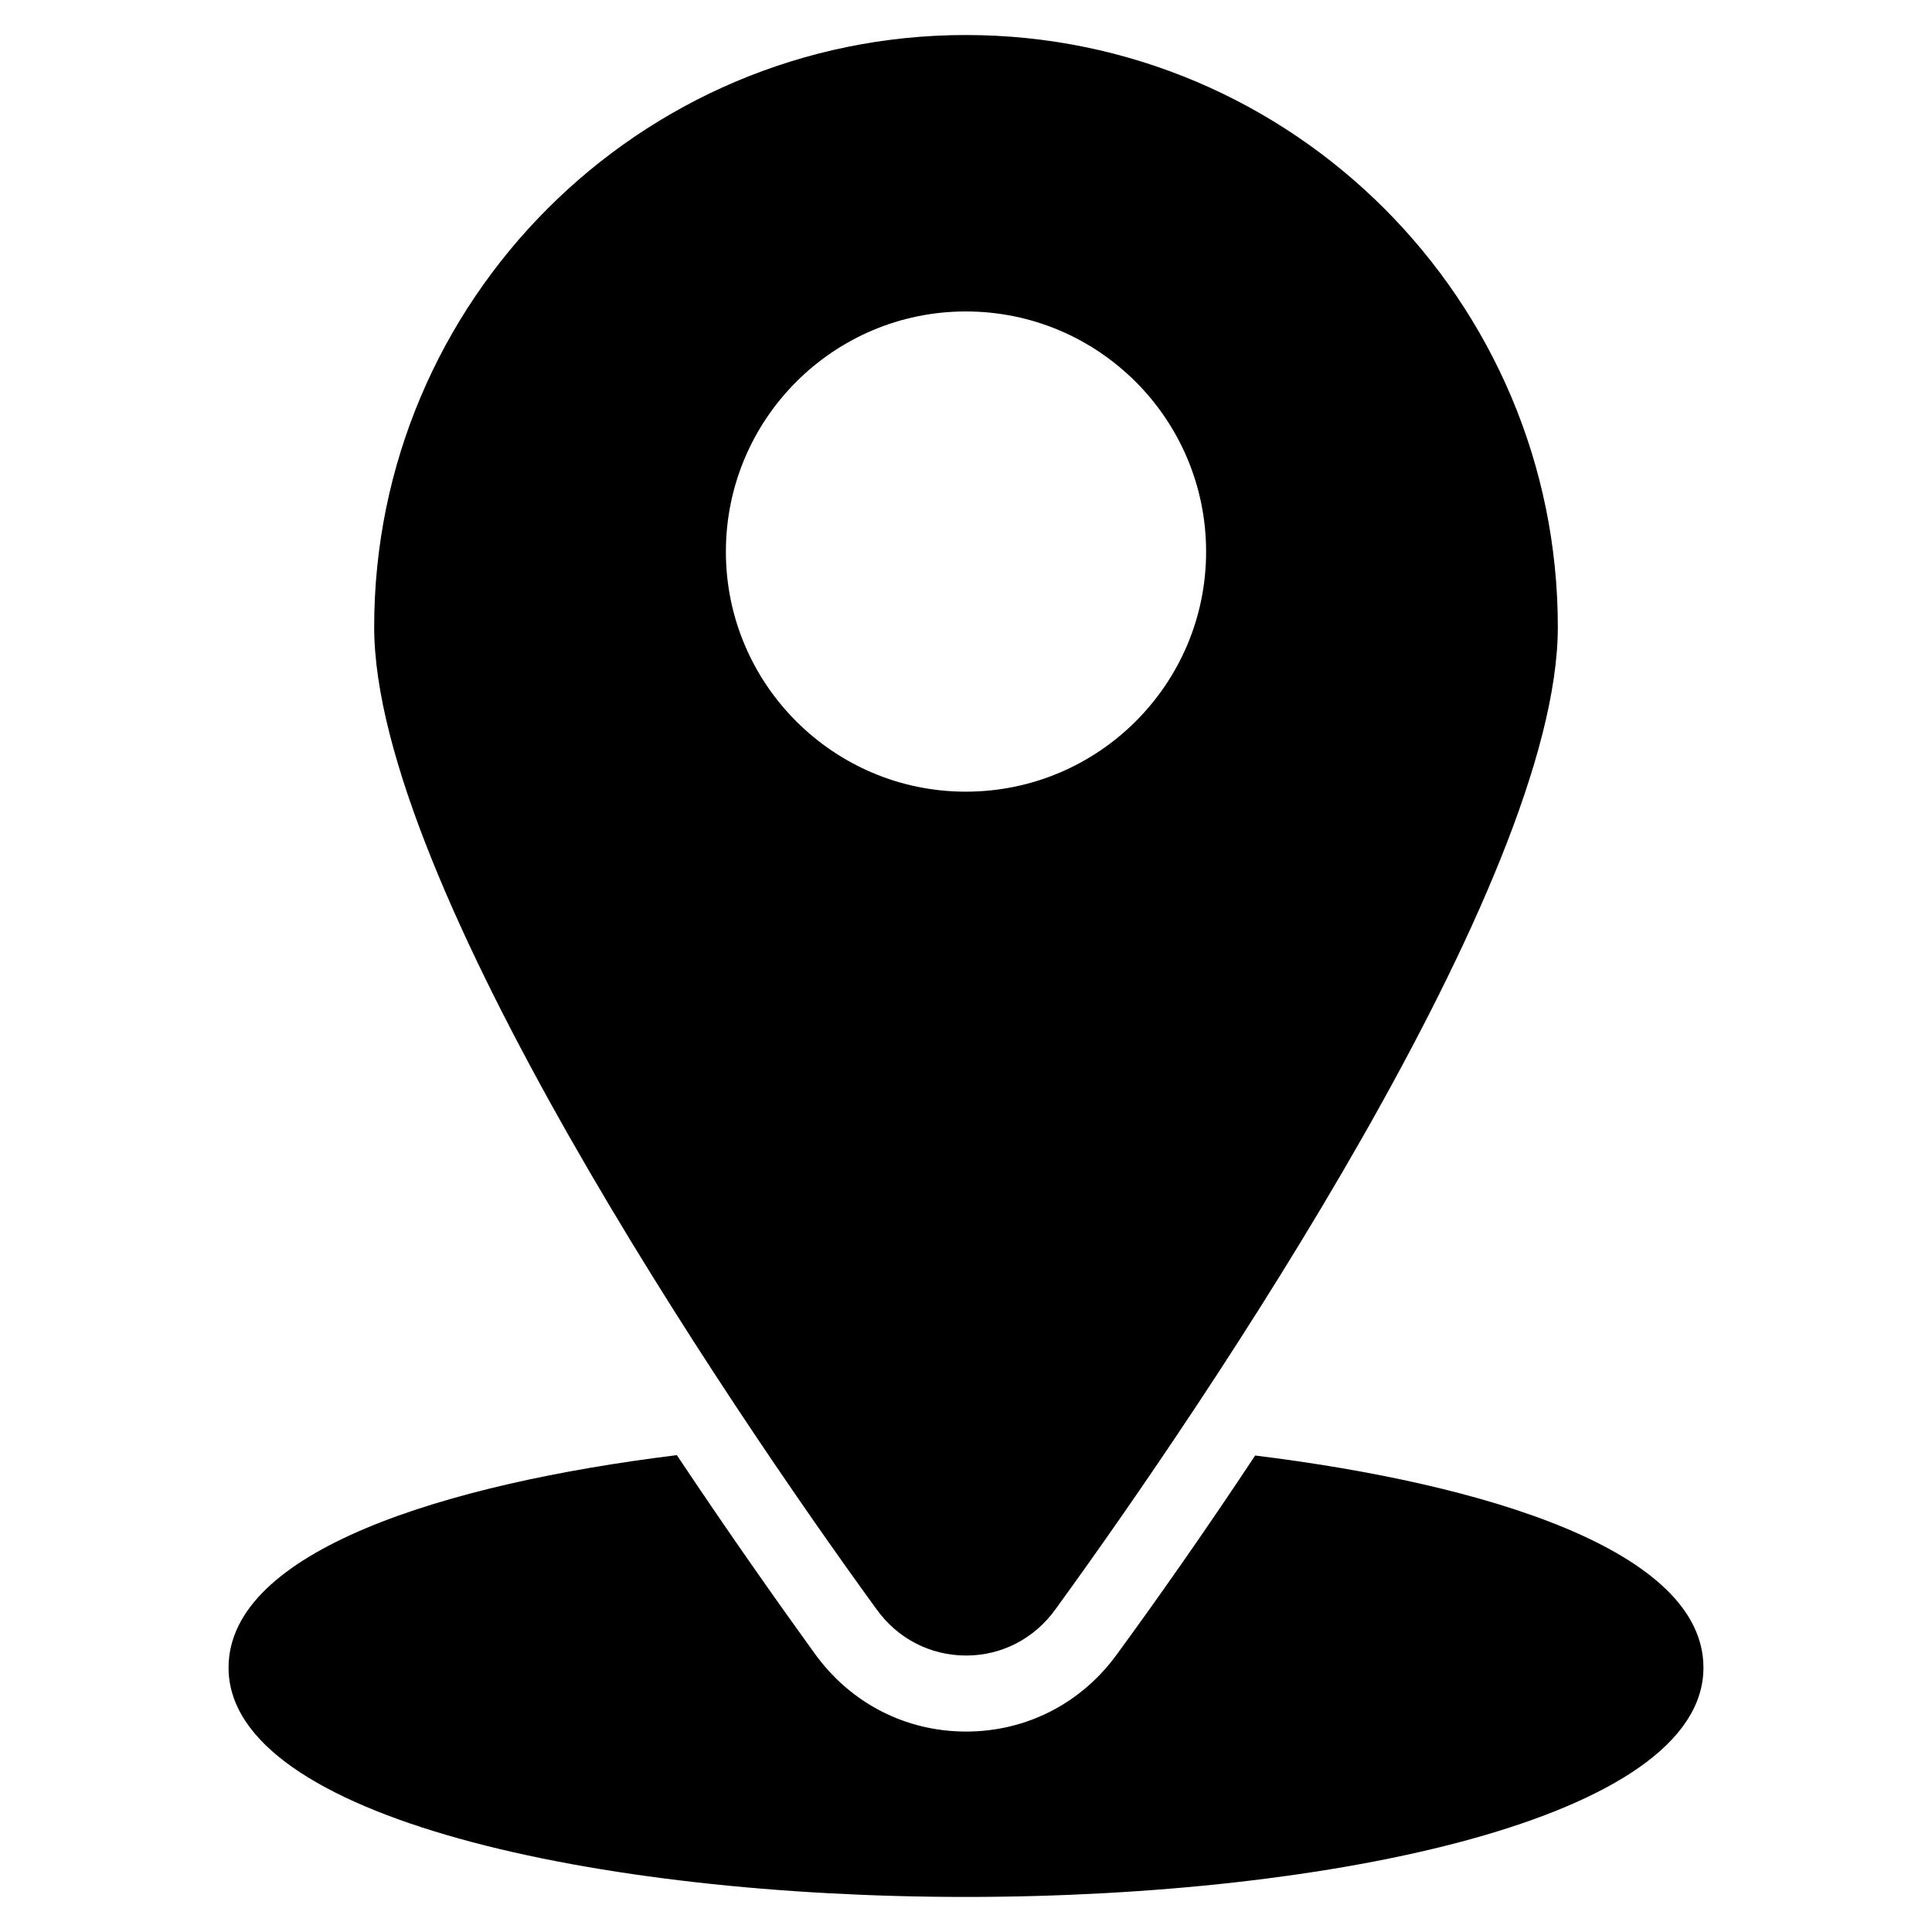
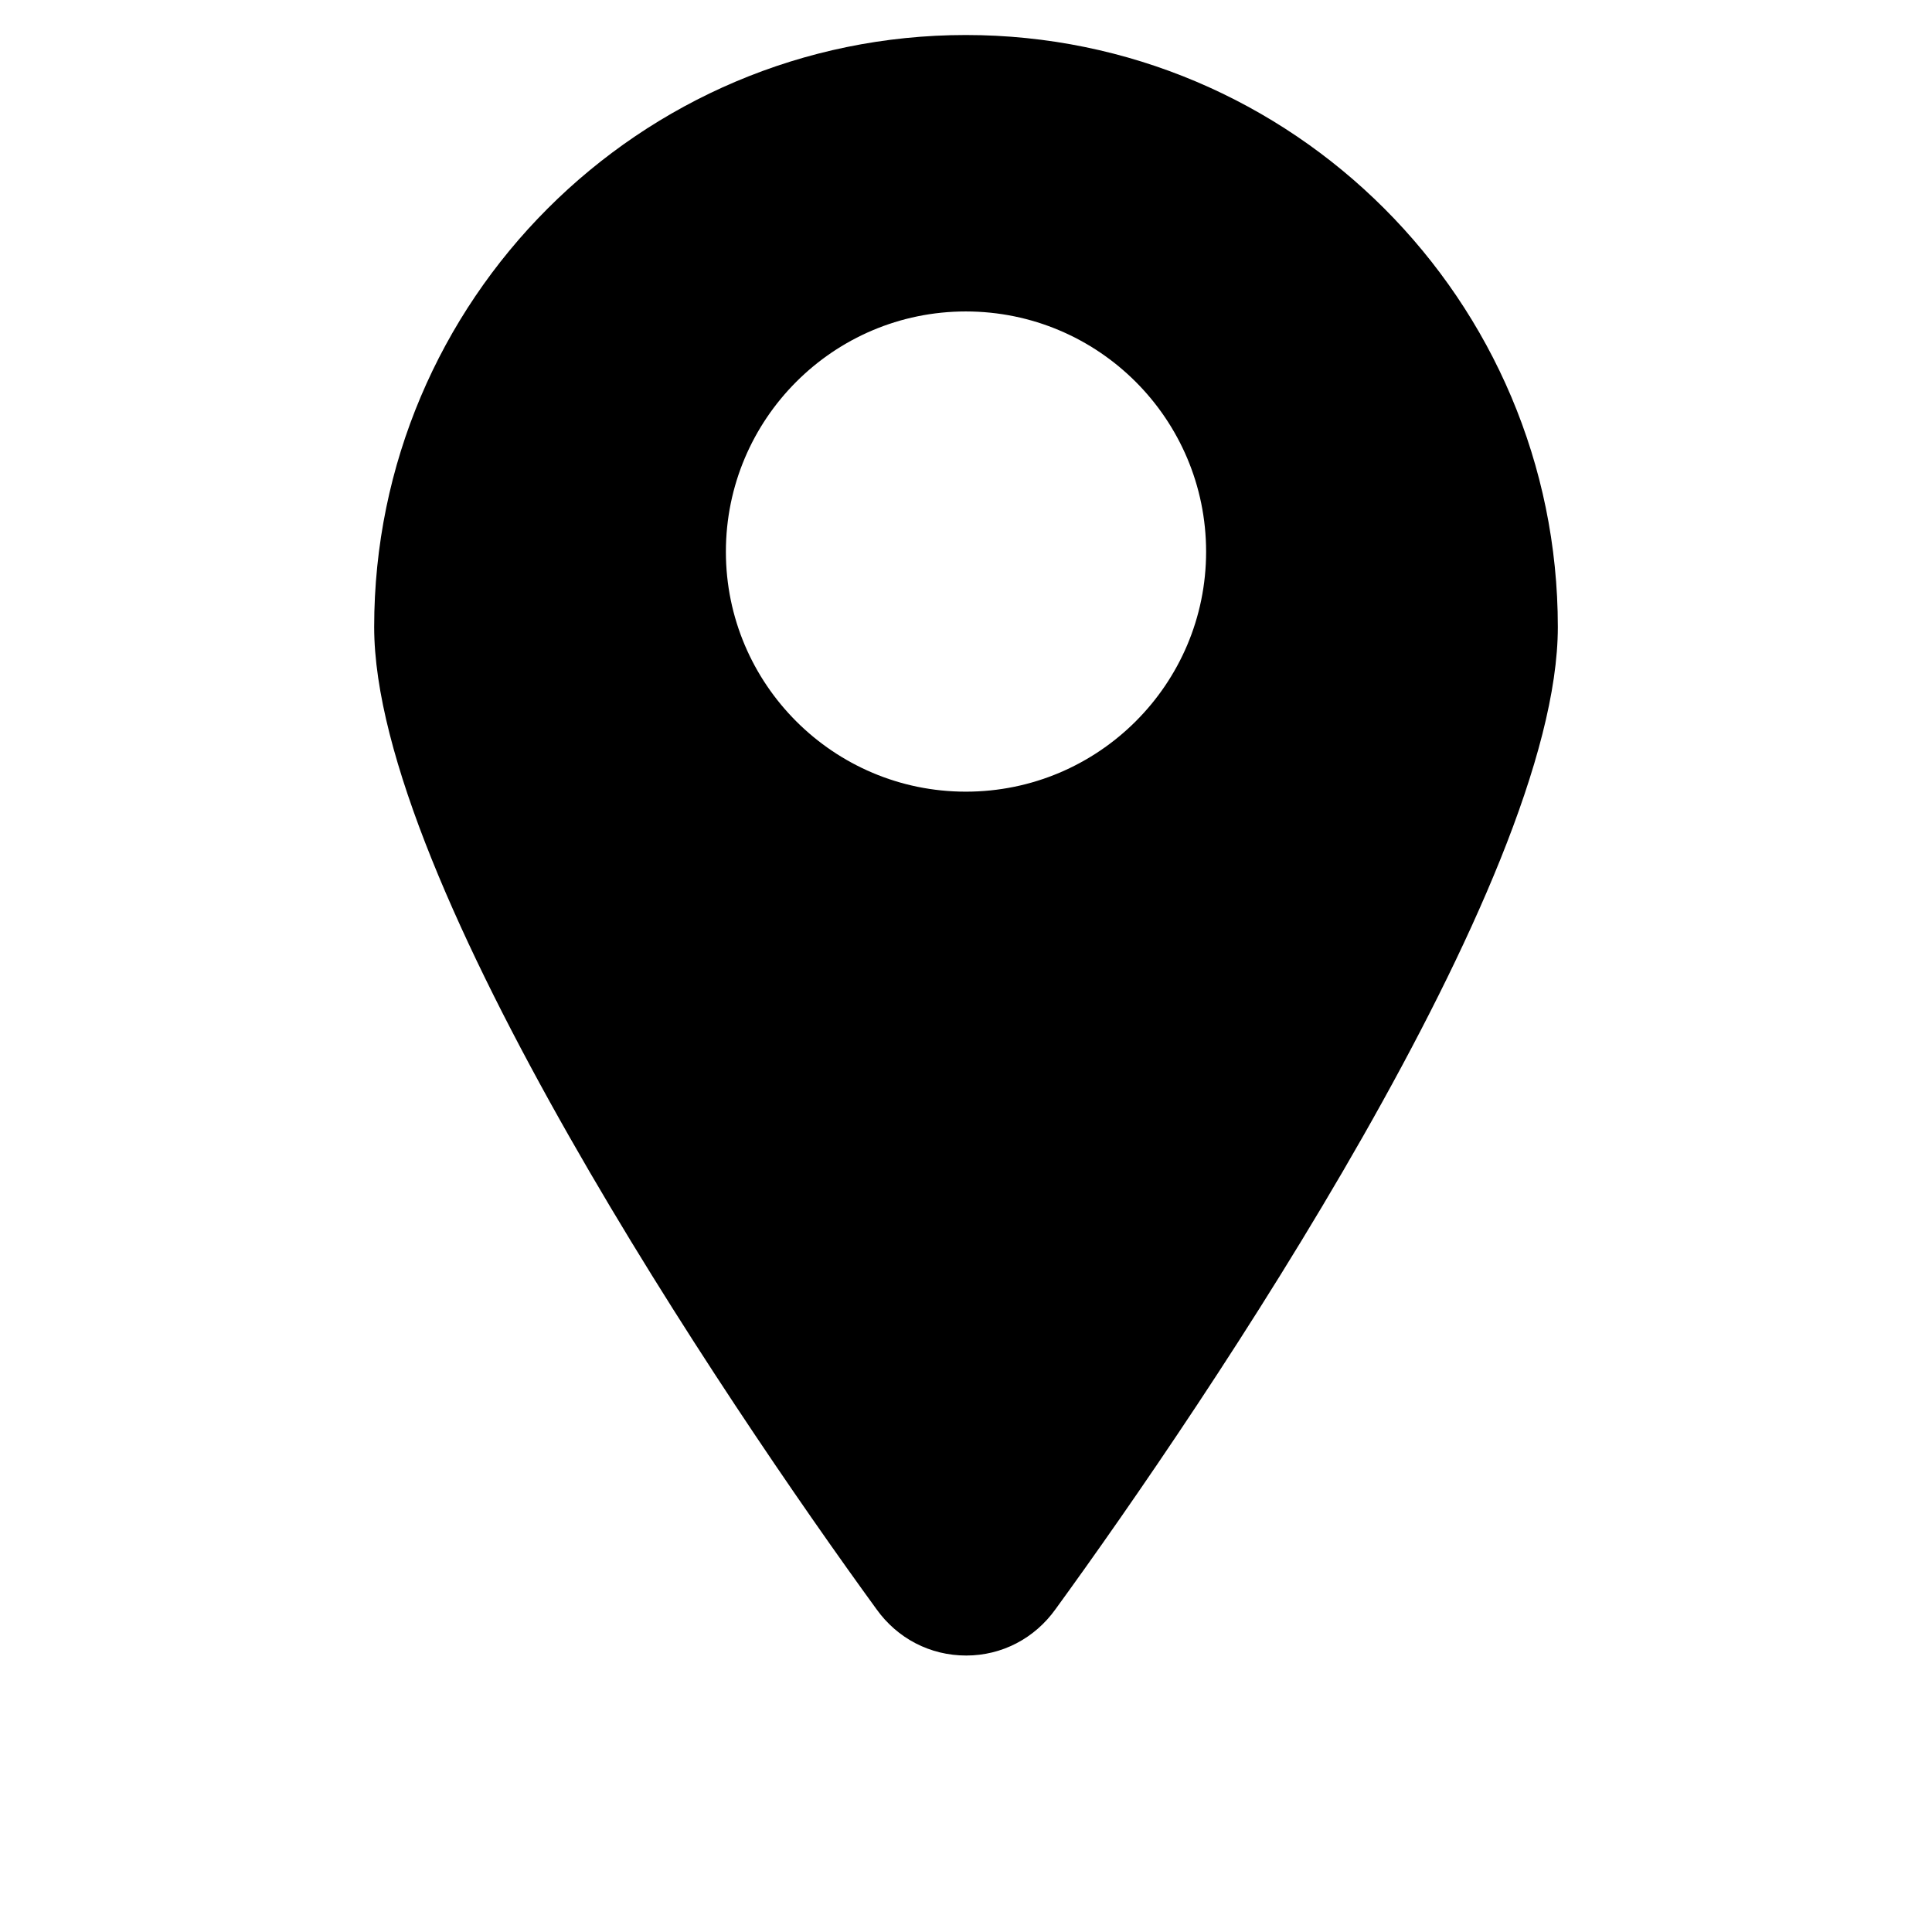
<svg xmlns="http://www.w3.org/2000/svg" fill="#000000" width="800px" height="800px" version="1.1" viewBox="144 144 512 512">
  <g>
-     <path d="m595.43 585.95c0 39.902-98.344 60.758-195.48 60.758-97.133 0-195.38-20.859-195.38-60.758 0-31.035 57.535-48.77 118.8-56.324 13.703 20.555 26.5 38.691 36.477 52.496 9.473 13.199 24.082 20.758 40.203 20.758 16.02 0 30.633-7.559 40.004-20.555 10.176-13.906 22.973-32.043 36.578-52.598 61.262 7.555 118.8 25.191 118.8 56.223z" />
    <path d="m399.95 153.28c-86.453 0-156.79 70.332-156.79 156.89 0 67.516 93.547 205.87 133.11 260.27 5.543 7.758 14.207 12.293 23.781 12.293 9.473 0 18.137-4.535 23.68-12.293 39.824-54.762 133.11-192.65 133.11-260.27 0-86.555-70.328-156.89-156.89-156.89zm0 200.52c-35.066 0-63.582-28.516-63.582-63.582 0-35.164 28.516-63.68 63.582-63.68 35.164 0 63.68 28.516 63.68 63.68 0.004 35.066-28.512 63.582-63.68 63.582z" />
  </g>
</svg>